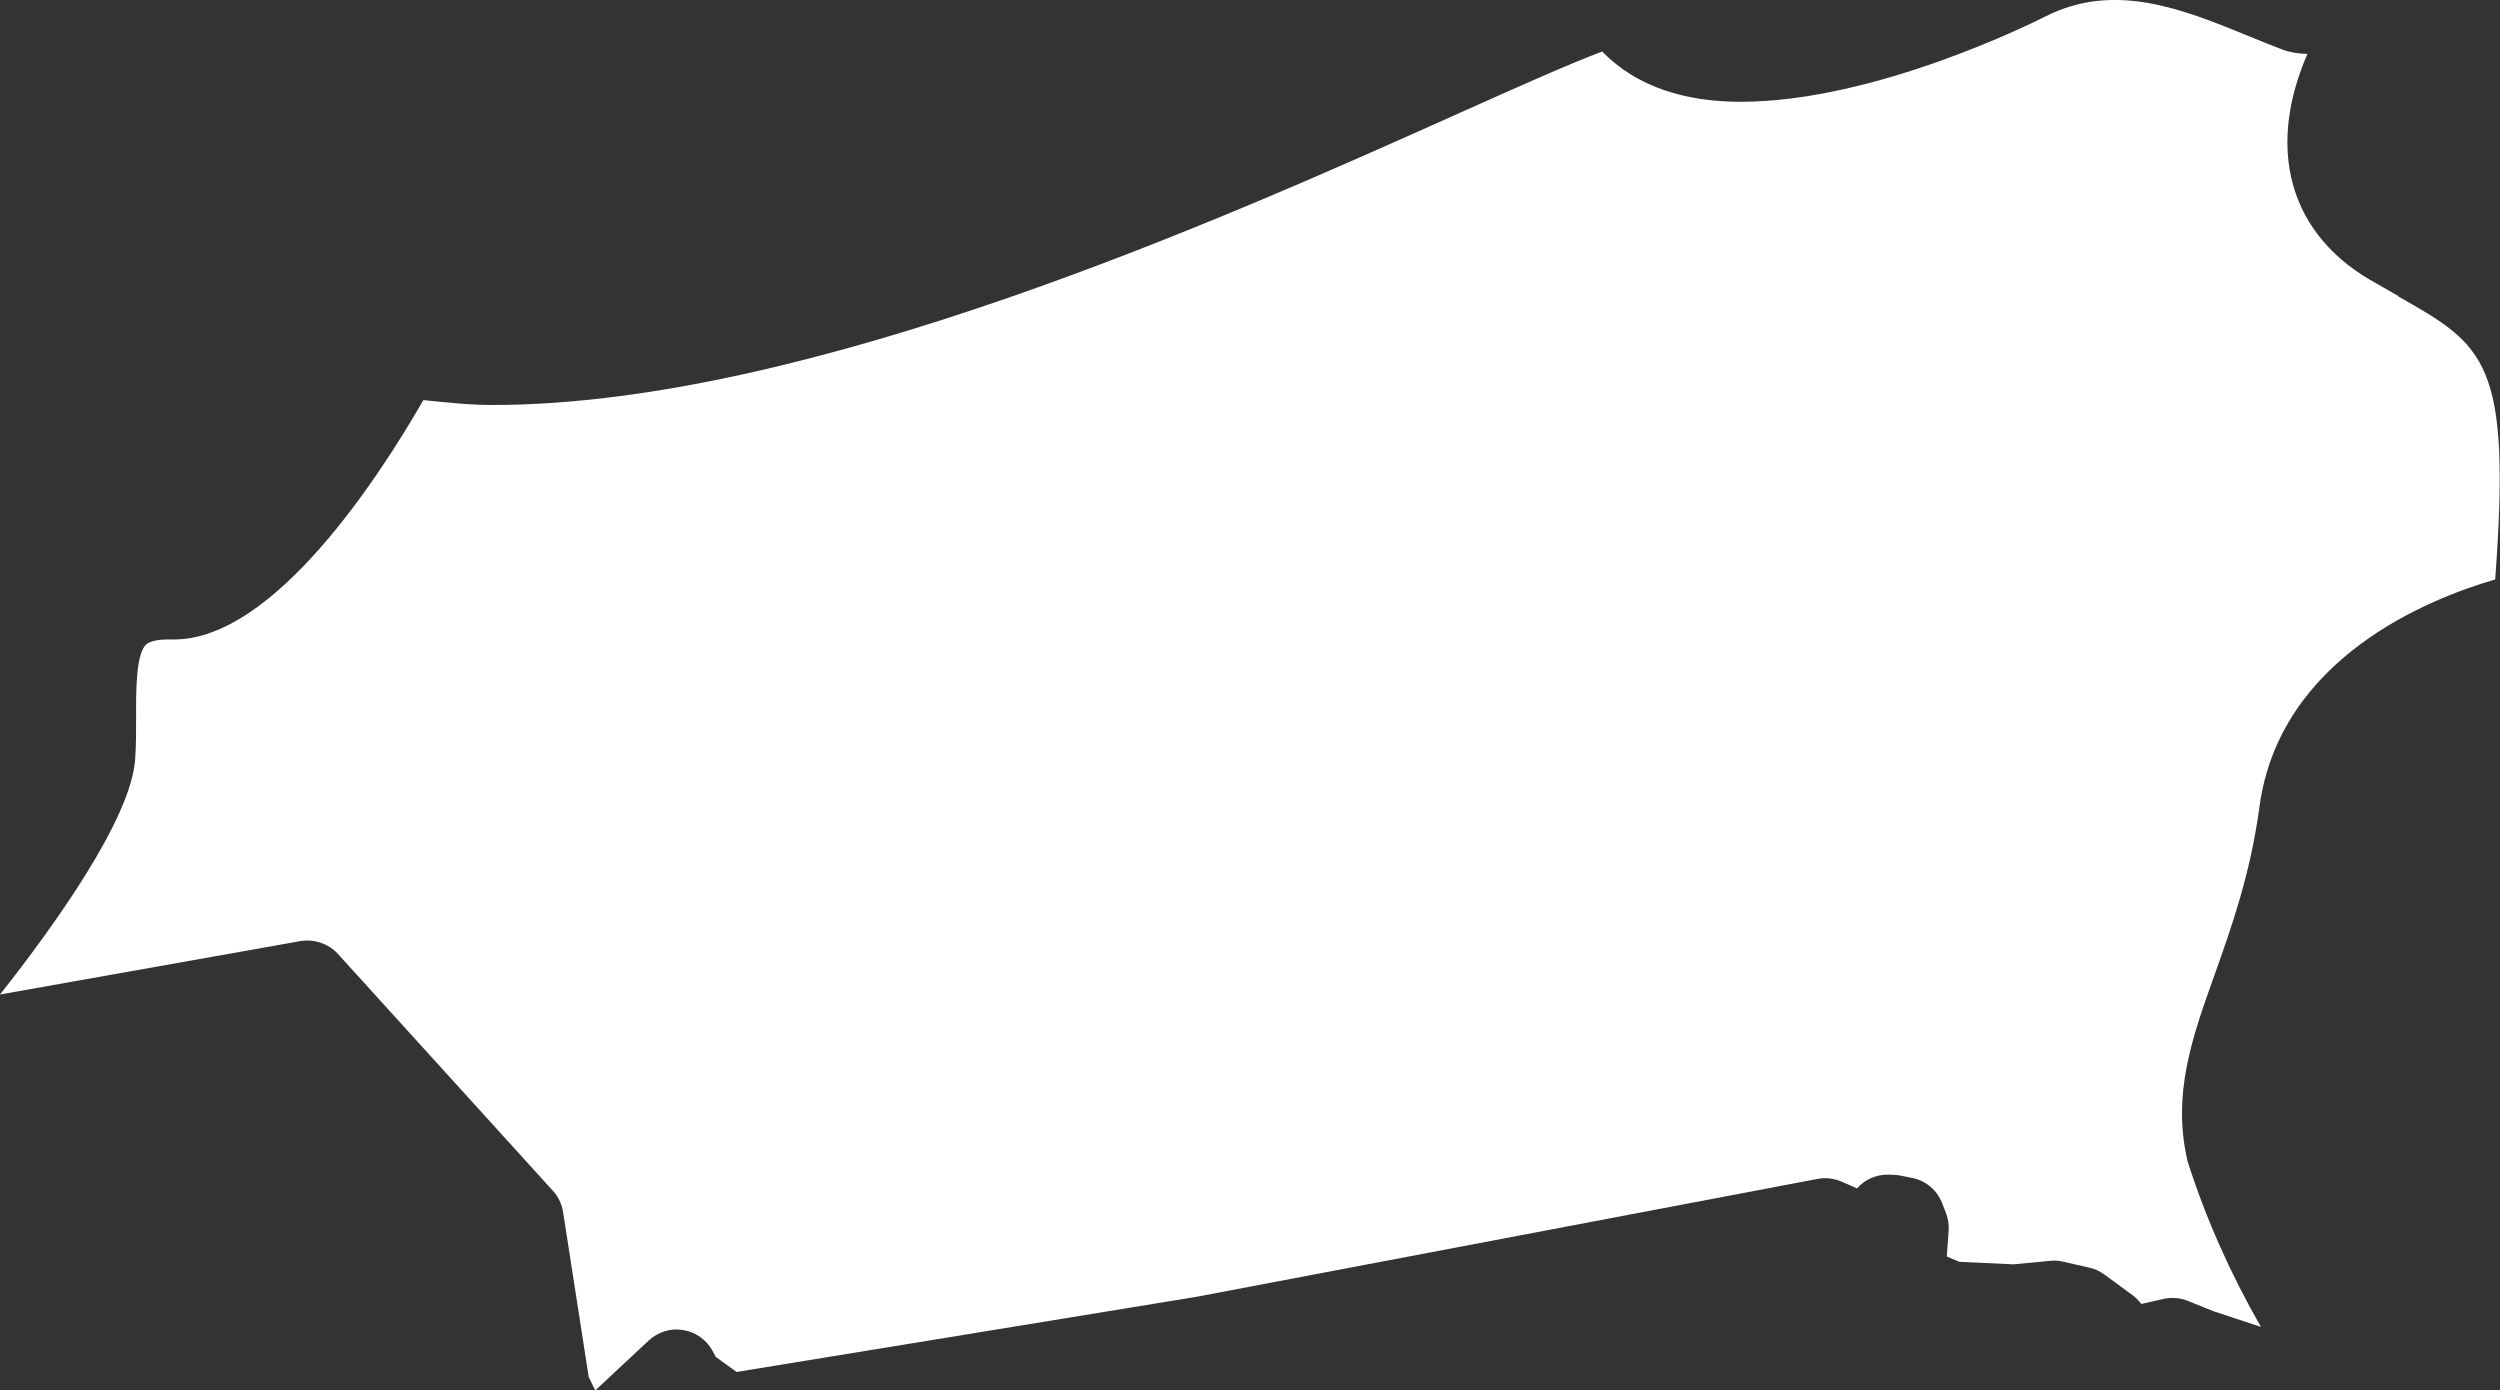
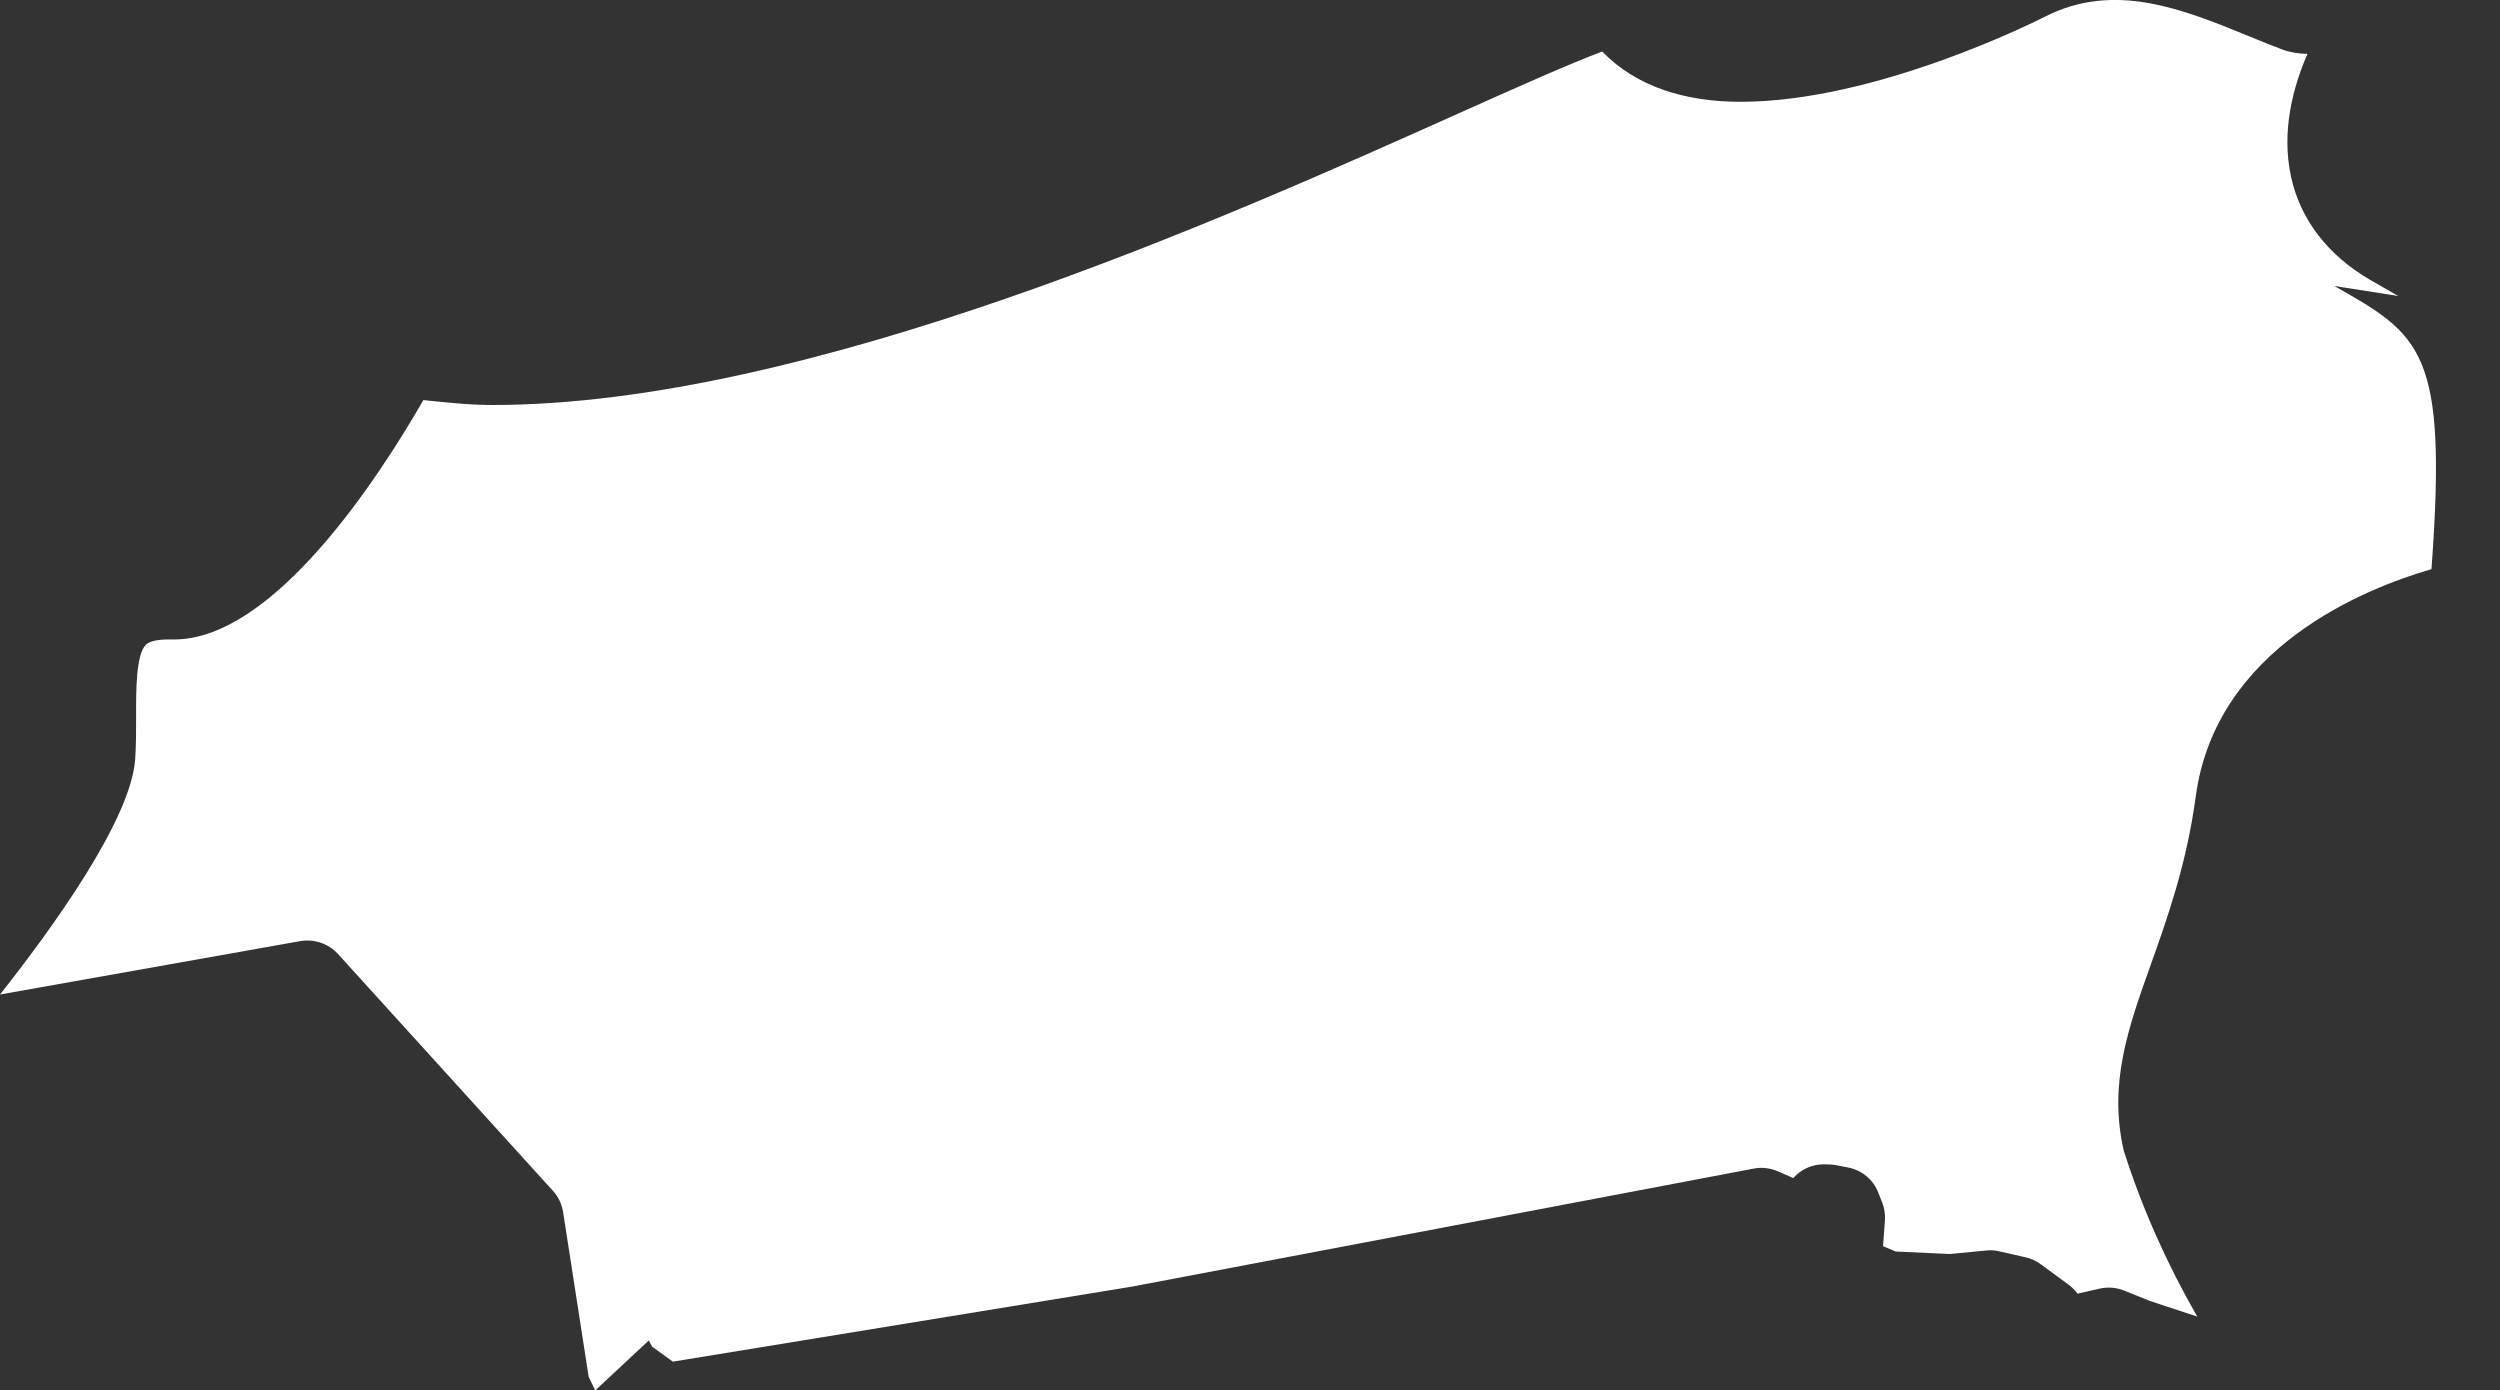
<svg xmlns="http://www.w3.org/2000/svg" id="outer-layer" viewBox="0 0 239.69 133.3">
  <rect x="0" y="0" width="239.69" height="133.3" fill="#333333" stroke="none" />
-   <path id="cc-477" d="M229.94,28.38l-2.71-1.55c-4.05-2.37-6.66-5.76-7.56-9.82-1-4.49.24-8.81,1.56-11.84-.84-.02-1.67-.14-2.46-.44-1.01-.38-2.06-.81-3.13-1.25-6.34-2.59-12.9-5.28-19.56-1.89-.95.48-16.25,8.17-29.19,8.17-5.2,0-9.93-1.37-13.28-4.82-3.14,1.18-8.11,3.4-13.74,5.92-22.46,10.07-62.39,27.96-92.64,27.97-2.3,0-4.46-.25-6.64-.47-4.27,7.43-14.34,22.95-23.9,22.95-.19,0-.38,0-.57,0-1.03,0-1.8.18-2.13.5-.95.93-.95,4.37-.94,6.88,0,1.39,0,2.79-.09,4.1-.4,5.8-7.98,16.26-12.96,22.56l28.8-5.12c1.31-.22,2.68.23,3.59,1.22l20.63,22.73c.52.57.85,1.28.97,2.04l2.45,15.79.63,1.3,5.13-4.79c.89-.82,2.11-1.21,3.3-1,1.19.19,2.24.93,2.81,1.99l.32.59,1.99,1.44,44-7.19,59.64-11.32c.75-.15,1.54-.05,2.26.24l1.52.67c.74-.84,1.81-1.32,2.94-1.32.25,0,.91.02,1.16.08l1.17.23c1.31.25,2.41,1.17,2.89,2.42l.37.94c.21.54.3,1.13.26,1.71l-.18,2.47,1.21.51,5.18.24,3.55-.34c.39-.04.8-.02,1.19.08l2.51.57c.53.11,1.02.34,1.46.66l2.69,1.97c.26.19.49.41.7.66l.16.2,2.12-.48c.78-.18,1.6-.11,2.33.18l2.48,1,4.54,1.5c-2.89-5.04-5.27-10.35-7.04-15.9-1.48-6.43.41-11.75,2.61-17.9,1.6-4.5,3.42-9.61,4.29-16.07,1.93-14.28,16.27-19.96,22.6-21.79,1.55-20.94-.95-22.41-9.31-27.15Z" style="fill: #fff;" />
+   <path id="cc-477" d="M229.94,28.38l-2.71-1.55c-4.05-2.37-6.66-5.76-7.56-9.82-1-4.49.24-8.81,1.56-11.84-.84-.02-1.67-.14-2.46-.44-1.01-.38-2.06-.81-3.13-1.25-6.34-2.59-12.9-5.28-19.56-1.89-.95.48-16.25,8.17-29.19,8.17-5.2,0-9.93-1.37-13.28-4.82-3.14,1.18-8.11,3.4-13.74,5.92-22.46,10.07-62.39,27.96-92.64,27.97-2.3,0-4.46-.25-6.64-.47-4.27,7.43-14.34,22.95-23.9,22.95-.19,0-.38,0-.57,0-1.03,0-1.8.18-2.13.5-.95.93-.95,4.37-.94,6.88,0,1.39,0,2.79-.09,4.1-.4,5.8-7.98,16.26-12.96,22.56l28.8-5.12c1.31-.22,2.68.23,3.59,1.22l20.63,22.73c.52.57.85,1.28.97,2.04l2.45,15.79.63,1.3,5.13-4.79l.32.59,1.99,1.44,44-7.19,59.64-11.32c.75-.15,1.54-.05,2.26.24l1.52.67c.74-.84,1.81-1.32,2.94-1.32.25,0,.91.02,1.16.08l1.17.23c1.31.25,2.41,1.17,2.89,2.42l.37.94c.21.54.3,1.13.26,1.71l-.18,2.47,1.21.51,5.18.24,3.55-.34c.39-.04.8-.02,1.19.08l2.51.57c.53.11,1.02.34,1.46.66l2.69,1.97c.26.19.49.41.7.66l.16.2,2.12-.48c.78-.18,1.6-.11,2.33.18l2.48,1,4.54,1.5c-2.89-5.04-5.27-10.35-7.04-15.9-1.48-6.43.41-11.75,2.61-17.9,1.6-4.5,3.42-9.61,4.29-16.07,1.93-14.28,16.27-19.96,22.6-21.79,1.55-20.94-.95-22.41-9.31-27.15Z" style="fill: #fff;" />
</svg>